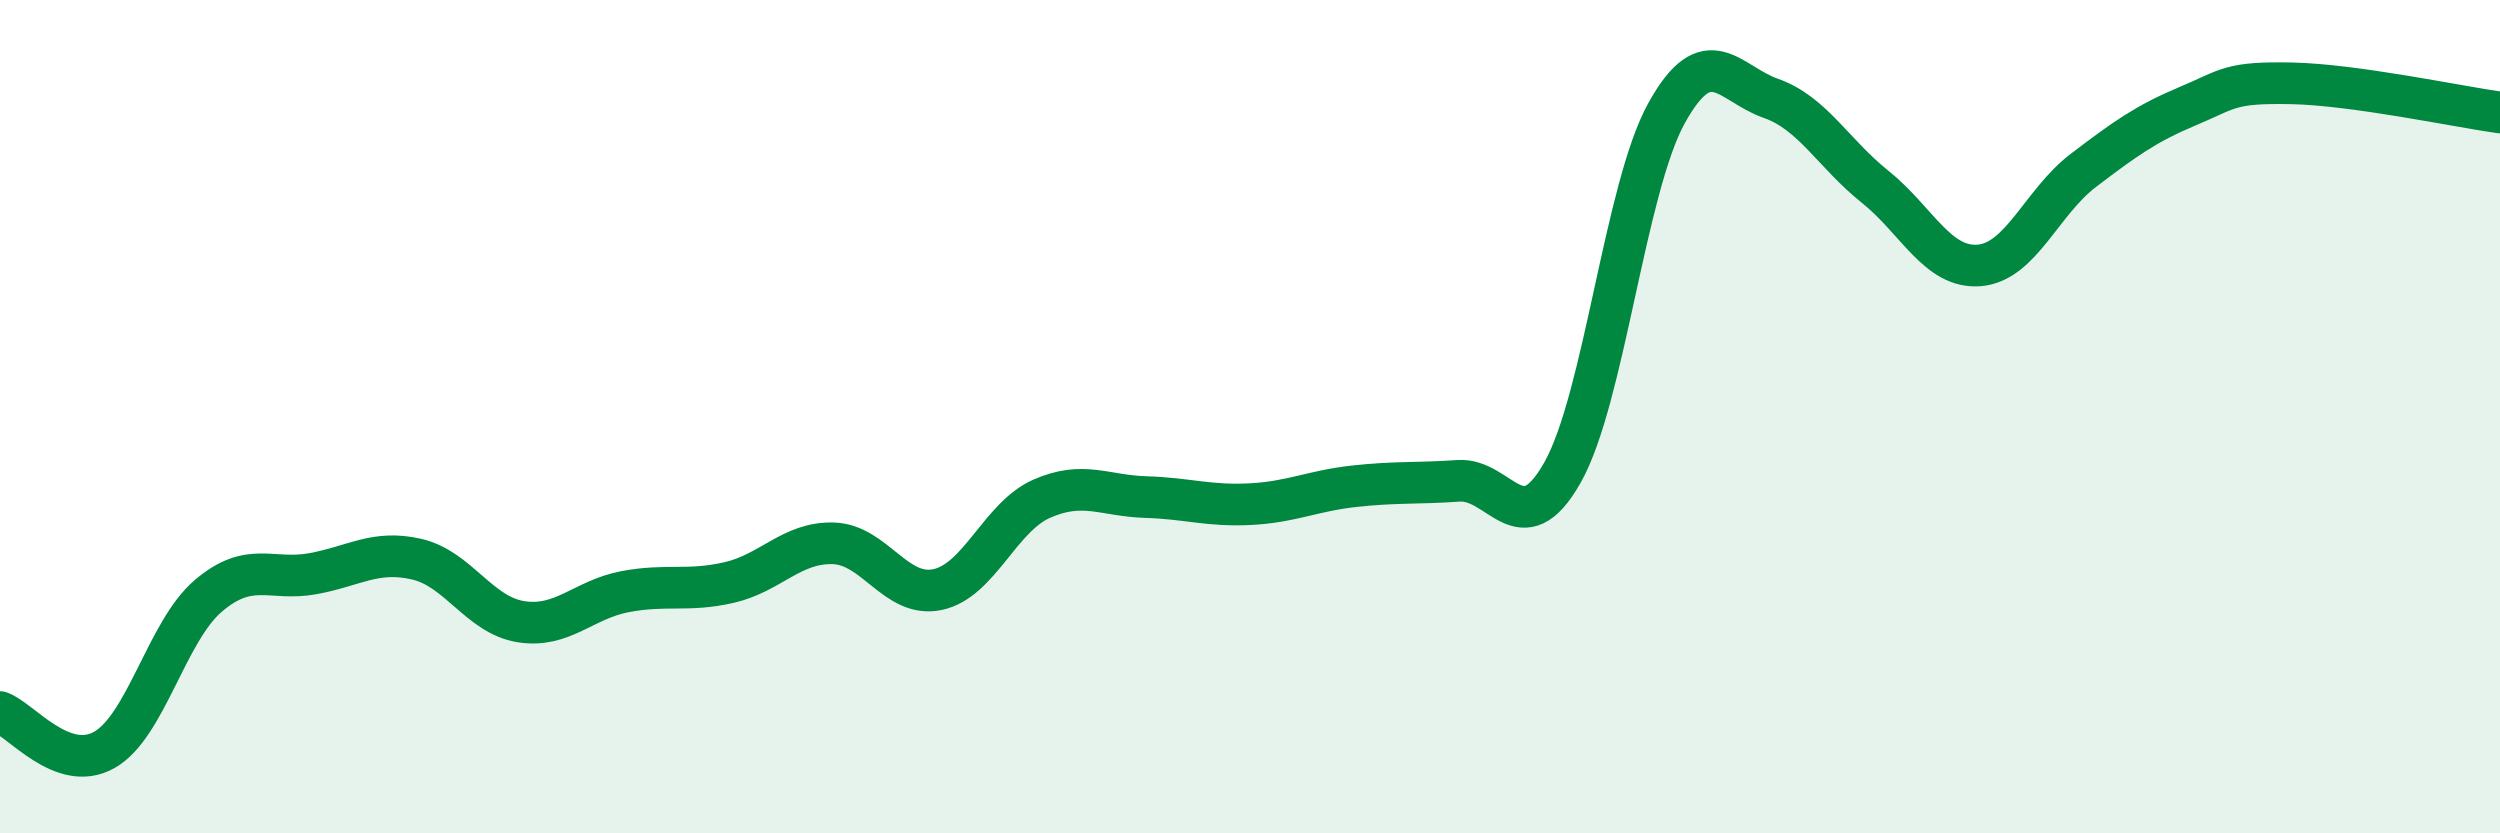
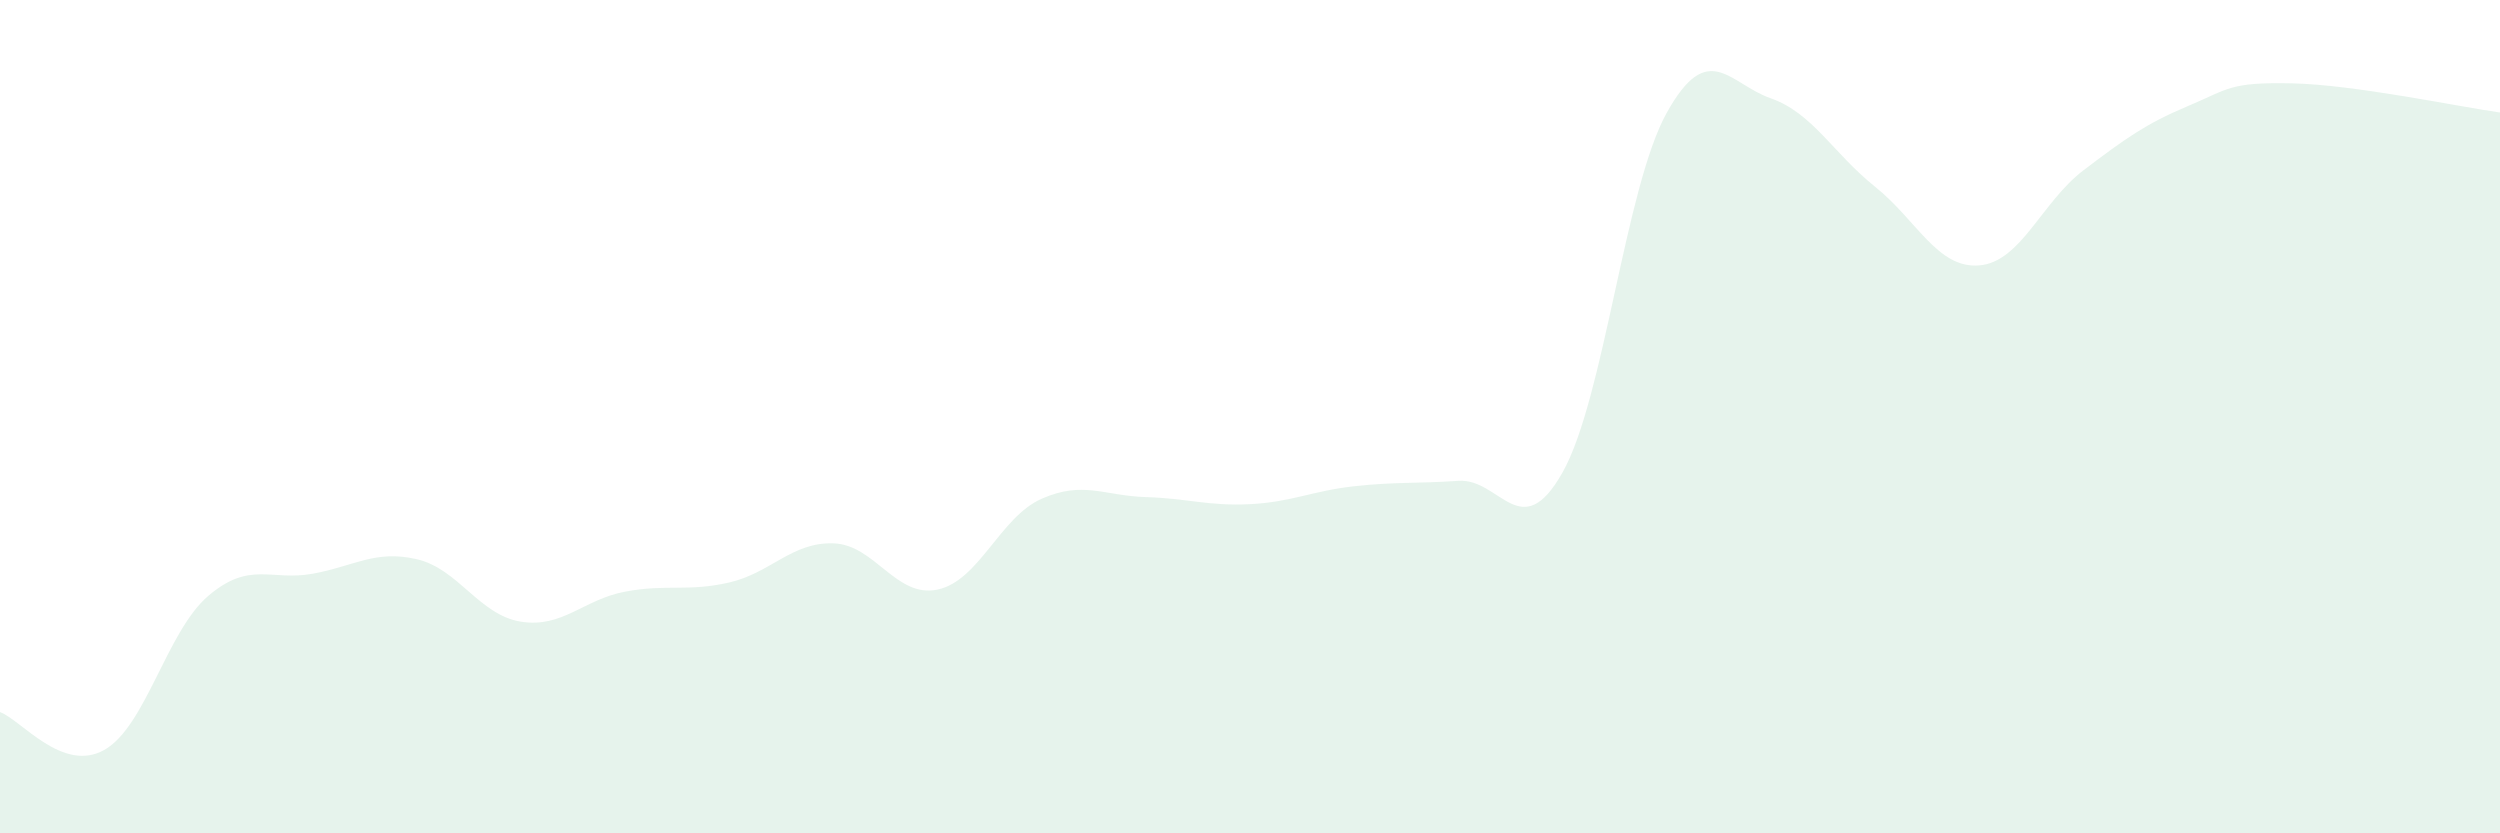
<svg xmlns="http://www.w3.org/2000/svg" width="60" height="20" viewBox="0 0 60 20">
  <path d="M 0,17.09 C 0.5,17.27 1.5,18.56 2.5,18 C 3.5,17.44 4,15.15 5,14.3 C 6,13.45 6.5,13.95 7.5,13.77 C 8.5,13.59 9,13.19 10,13.42 C 11,13.65 11.5,14.76 12.5,14.92 C 13.5,15.08 14,14.39 15,14.2 C 16,14.01 16.5,14.21 17.5,13.98 C 18.5,13.75 19,13.01 20,13.04 C 21,13.07 21.5,14.36 22.5,14.15 C 23.5,13.94 24,12.41 25,11.97 C 26,11.53 26.5,11.9 27.5,11.93 C 28.5,11.96 29,12.15 30,12.1 C 31,12.05 31.5,11.78 32.5,11.67 C 33.5,11.56 34,11.61 35,11.54 C 36,11.47 36.5,13.11 37.5,11.34 C 38.5,9.57 39,4.51 40,2.71 C 41,0.91 41.5,2.01 42.5,2.36 C 43.5,2.71 44,3.68 45,4.48 C 46,5.28 46.5,6.45 47.5,6.37 C 48.5,6.29 49,4.85 50,4.09 C 51,3.33 51.5,2.97 52.5,2.55 C 53.5,2.13 53.5,1.97 55,2 C 56.5,2.03 59,2.56 60,2.7L60 20L0 20Z" fill="#008740" opacity="0.1" stroke-linecap="round" stroke-linejoin="round" />
-   <path d="M 0,17.09 C 0.5,17.27 1.5,18.56 2.5,18 C 3.5,17.44 4,15.15 5,14.3 C 6,13.45 6.5,13.95 7.5,13.77 C 8.5,13.59 9,13.19 10,13.42 C 11,13.65 11.5,14.76 12.5,14.92 C 13.5,15.08 14,14.39 15,14.2 C 16,14.01 16.5,14.21 17.5,13.98 C 18.5,13.75 19,13.01 20,13.04 C 21,13.07 21.5,14.36 22.5,14.15 C 23.5,13.94 24,12.41 25,11.97 C 26,11.53 26.5,11.9 27.5,11.93 C 28.5,11.96 29,12.15 30,12.1 C 31,12.05 31.5,11.78 32.5,11.67 C 33.5,11.56 34,11.61 35,11.54 C 36,11.47 36.5,13.11 37.5,11.34 C 38.5,9.57 39,4.51 40,2.71 C 41,0.91 41.5,2.01 42.5,2.36 C 43.5,2.71 44,3.68 45,4.48 C 46,5.28 46.5,6.45 47.5,6.37 C 48.5,6.29 49,4.85 50,4.09 C 51,3.33 51.5,2.97 52.5,2.55 C 53.5,2.13 53.5,1.97 55,2 C 56.5,2.03 59,2.56 60,2.7" stroke="#008740" stroke-width="1" fill="none" stroke-linecap="round" stroke-linejoin="round" />
</svg>